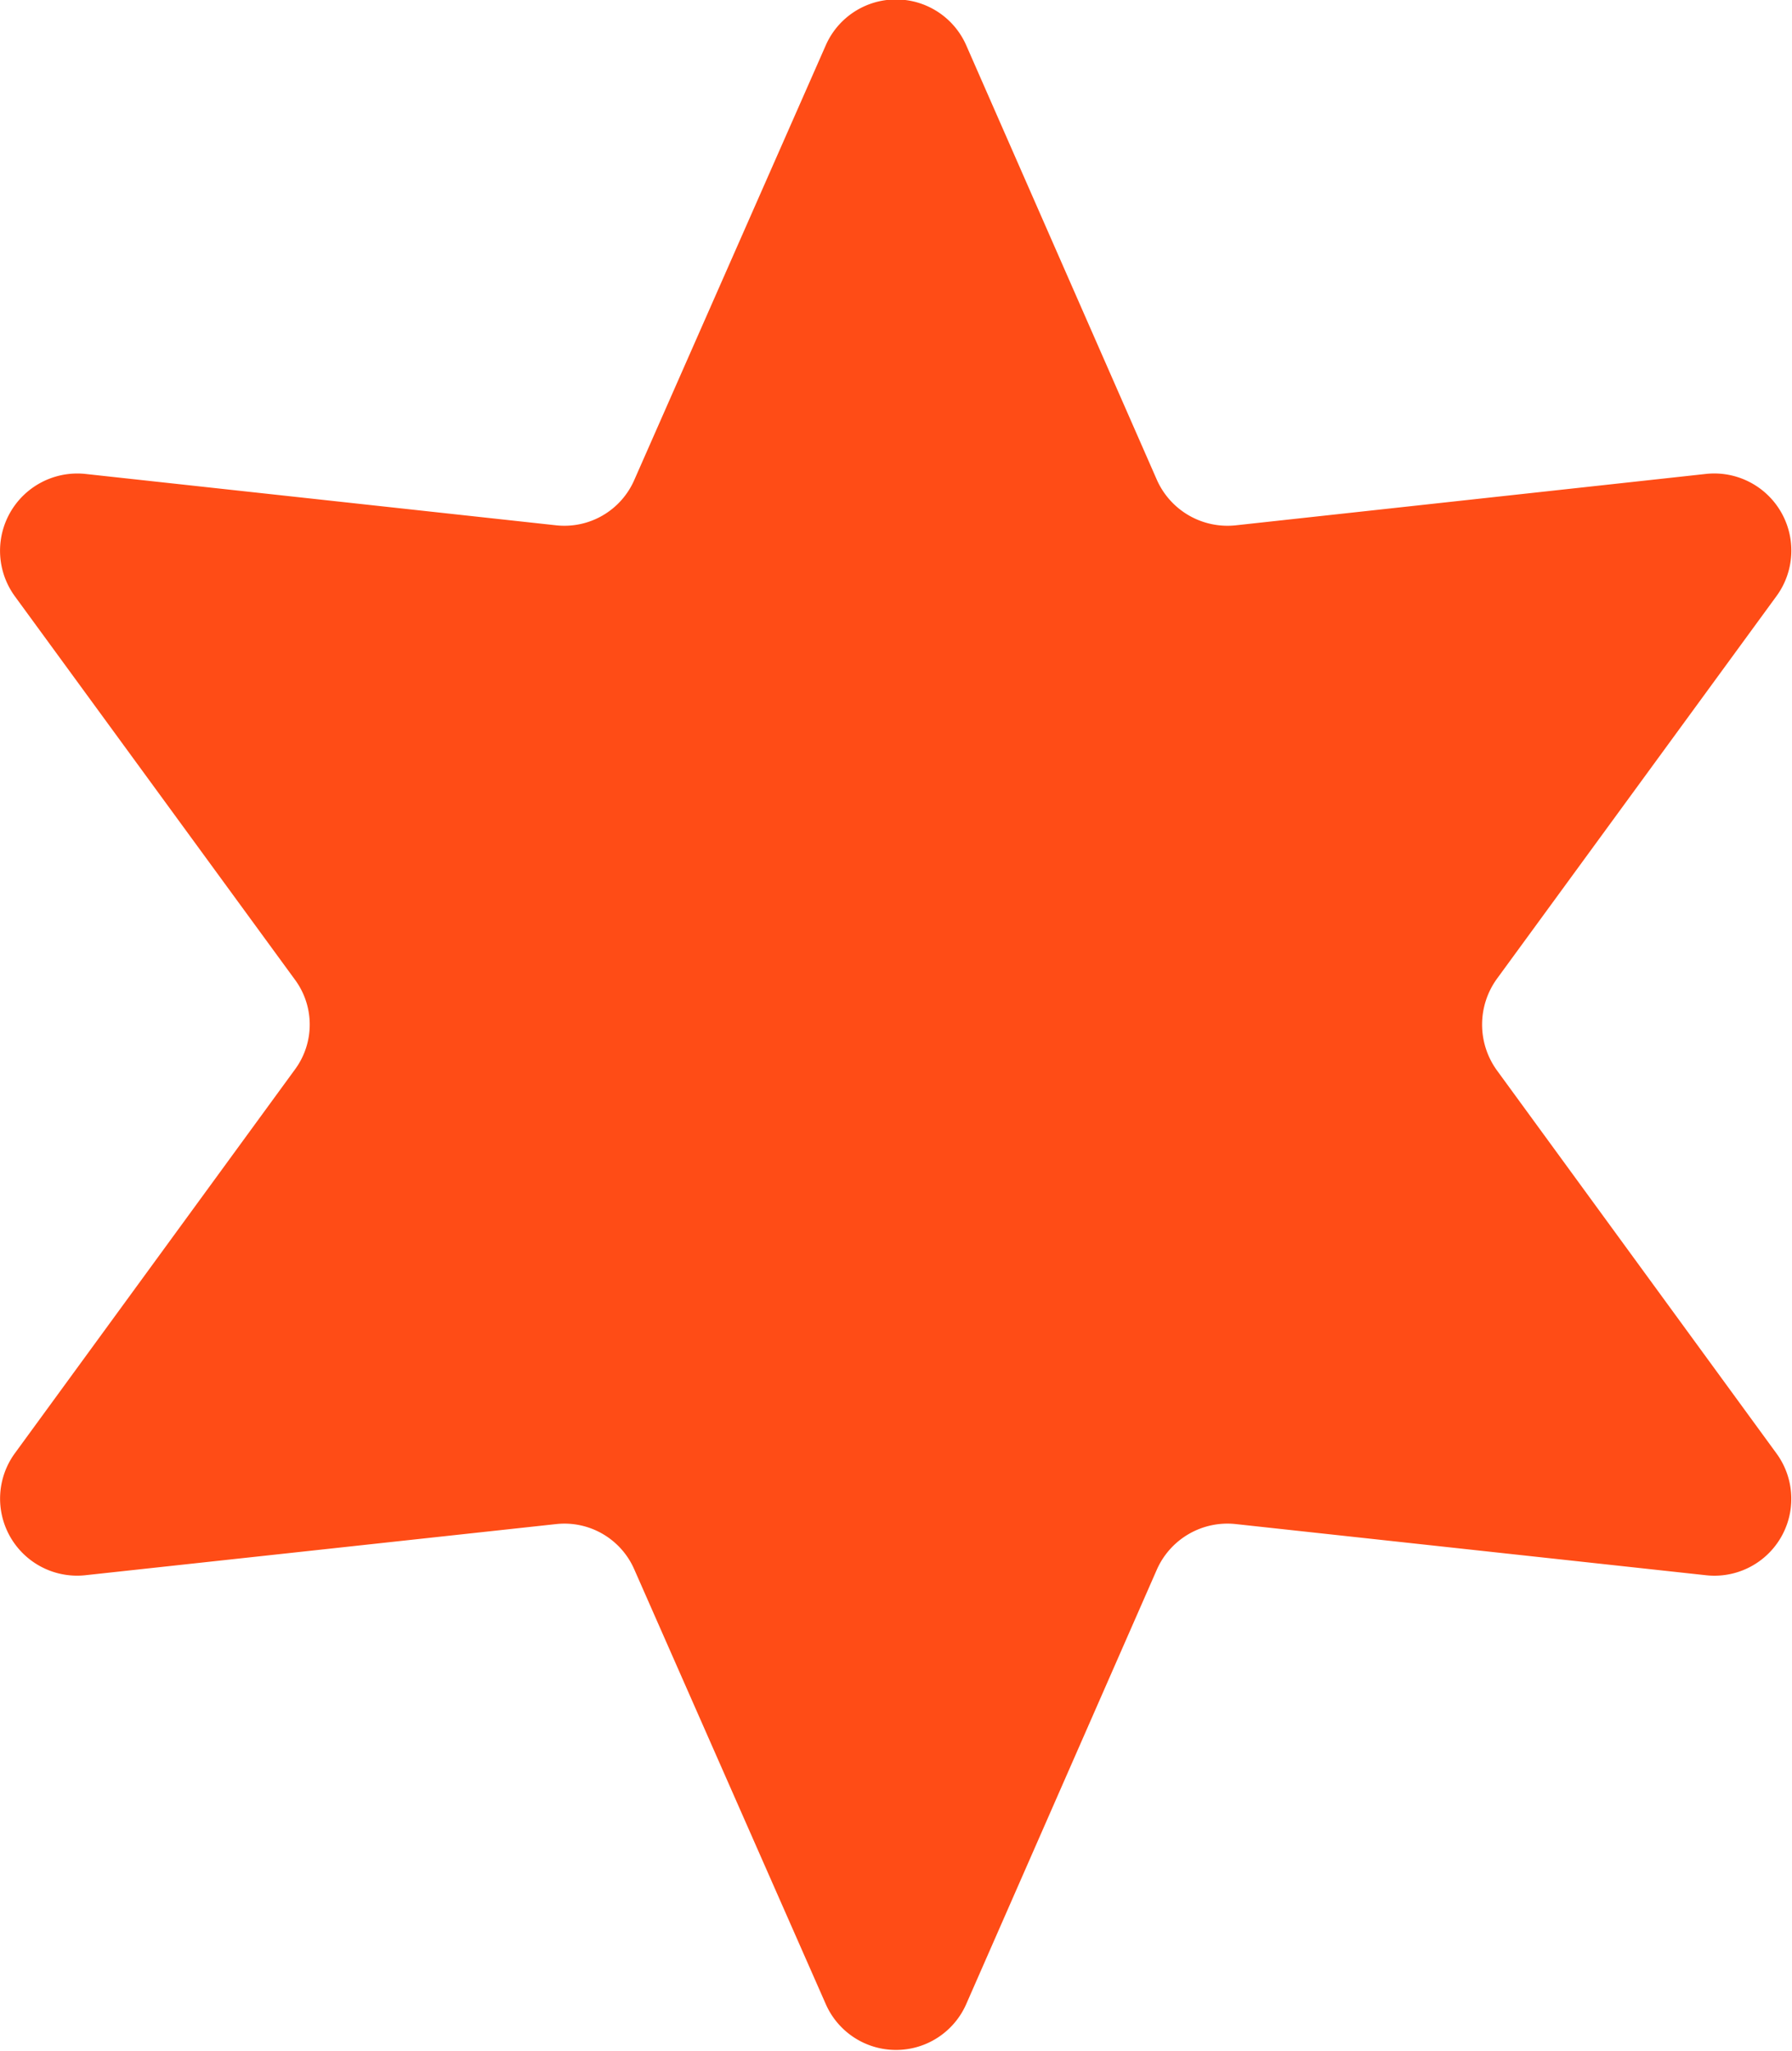
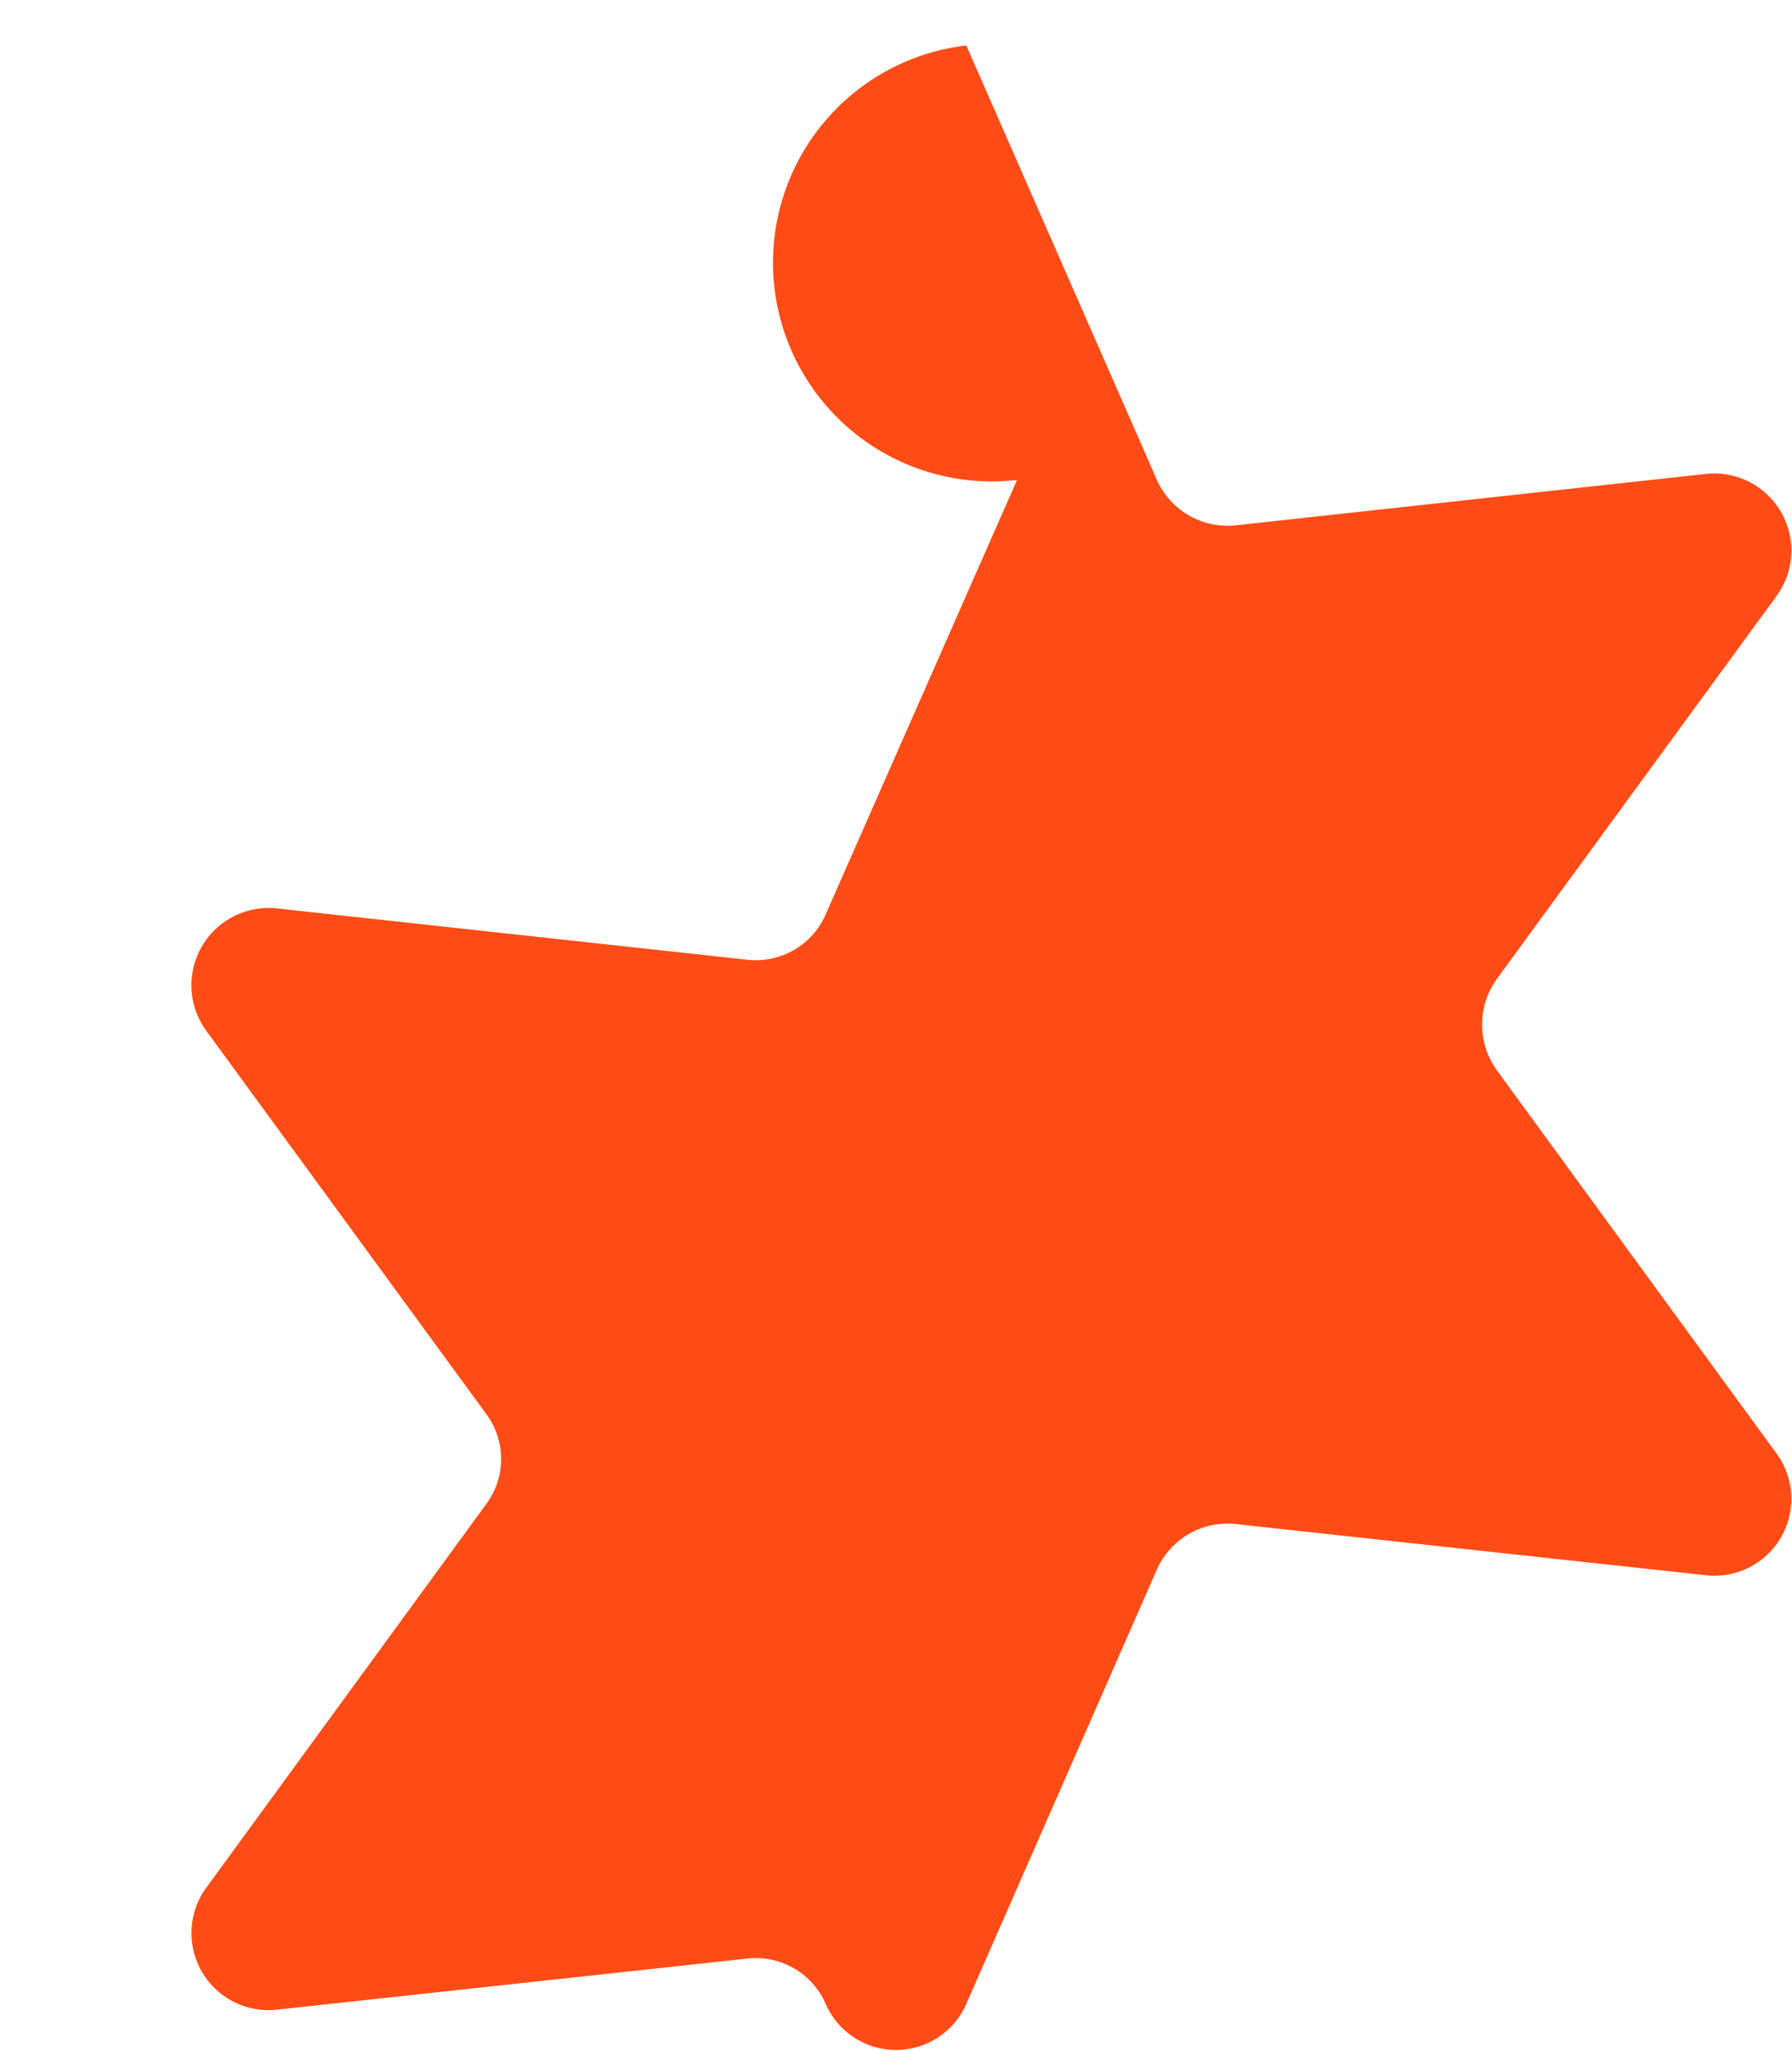
<svg xmlns="http://www.w3.org/2000/svg" width="22.94" height="26.25" viewBox="0 0 22.94 26.25">
  <defs>
    <style>
      .cls-1 {
        fill: #ff4c16;
        fill-rule: evenodd;
      }
    </style>
  </defs>
-   <path id="deco6.svg" class="cls-1" d="M9217.21,748.02l2.44,5.561a0.989,0.989,0,0,0,1.01.581l6.02-.658a0.987,0.987,0,0,1,.9,1.566l-3.58,4.9a1,1,0,0,0,0,1.165l3.58,4.905a0.984,0.984,0,0,1-.9,1.561l-6.02-.655a0.988,0.988,0,0,0-1.01.581l-2.44,5.561a0.982,0.982,0,0,1-1.8,0l-2.45-5.561a0.975,0.975,0,0,0-1-.581l-6.03.655a0.986,0.986,0,0,1-.9-1.561l3.58-4.905a0.968,0.968,0,0,0,0-1.165l-3.58-4.9a0.989,0.989,0,0,1,.9-1.566l6.03,0.658a0.976,0.976,0,0,0,1-.581l2.45-5.561A0.982,0.982,0,0,1,9217.21,748.02Z" transform="translate(-9204.84 -747.438)" />
+   <path id="deco6.svg" class="cls-1" d="M9217.21,748.02l2.44,5.561a0.989,0.989,0,0,0,1.01.581l6.02-.658a0.987,0.987,0,0,1,.9,1.566l-3.58,4.9a1,1,0,0,0,0,1.165l3.58,4.905a0.984,0.984,0,0,1-.9,1.561l-6.02-.655a0.988,0.988,0,0,0-1.01.581l-2.44,5.561a0.982,0.982,0,0,1-1.8,0a0.975,0.975,0,0,0-1-.581l-6.03.655a0.986,0.986,0,0,1-.9-1.561l3.58-4.905a0.968,0.968,0,0,0,0-1.165l-3.58-4.9a0.989,0.989,0,0,1,.9-1.566l6.03,0.658a0.976,0.976,0,0,0,1-.581l2.45-5.561A0.982,0.982,0,0,1,9217.21,748.02Z" transform="translate(-9204.84 -747.438)" />
</svg>